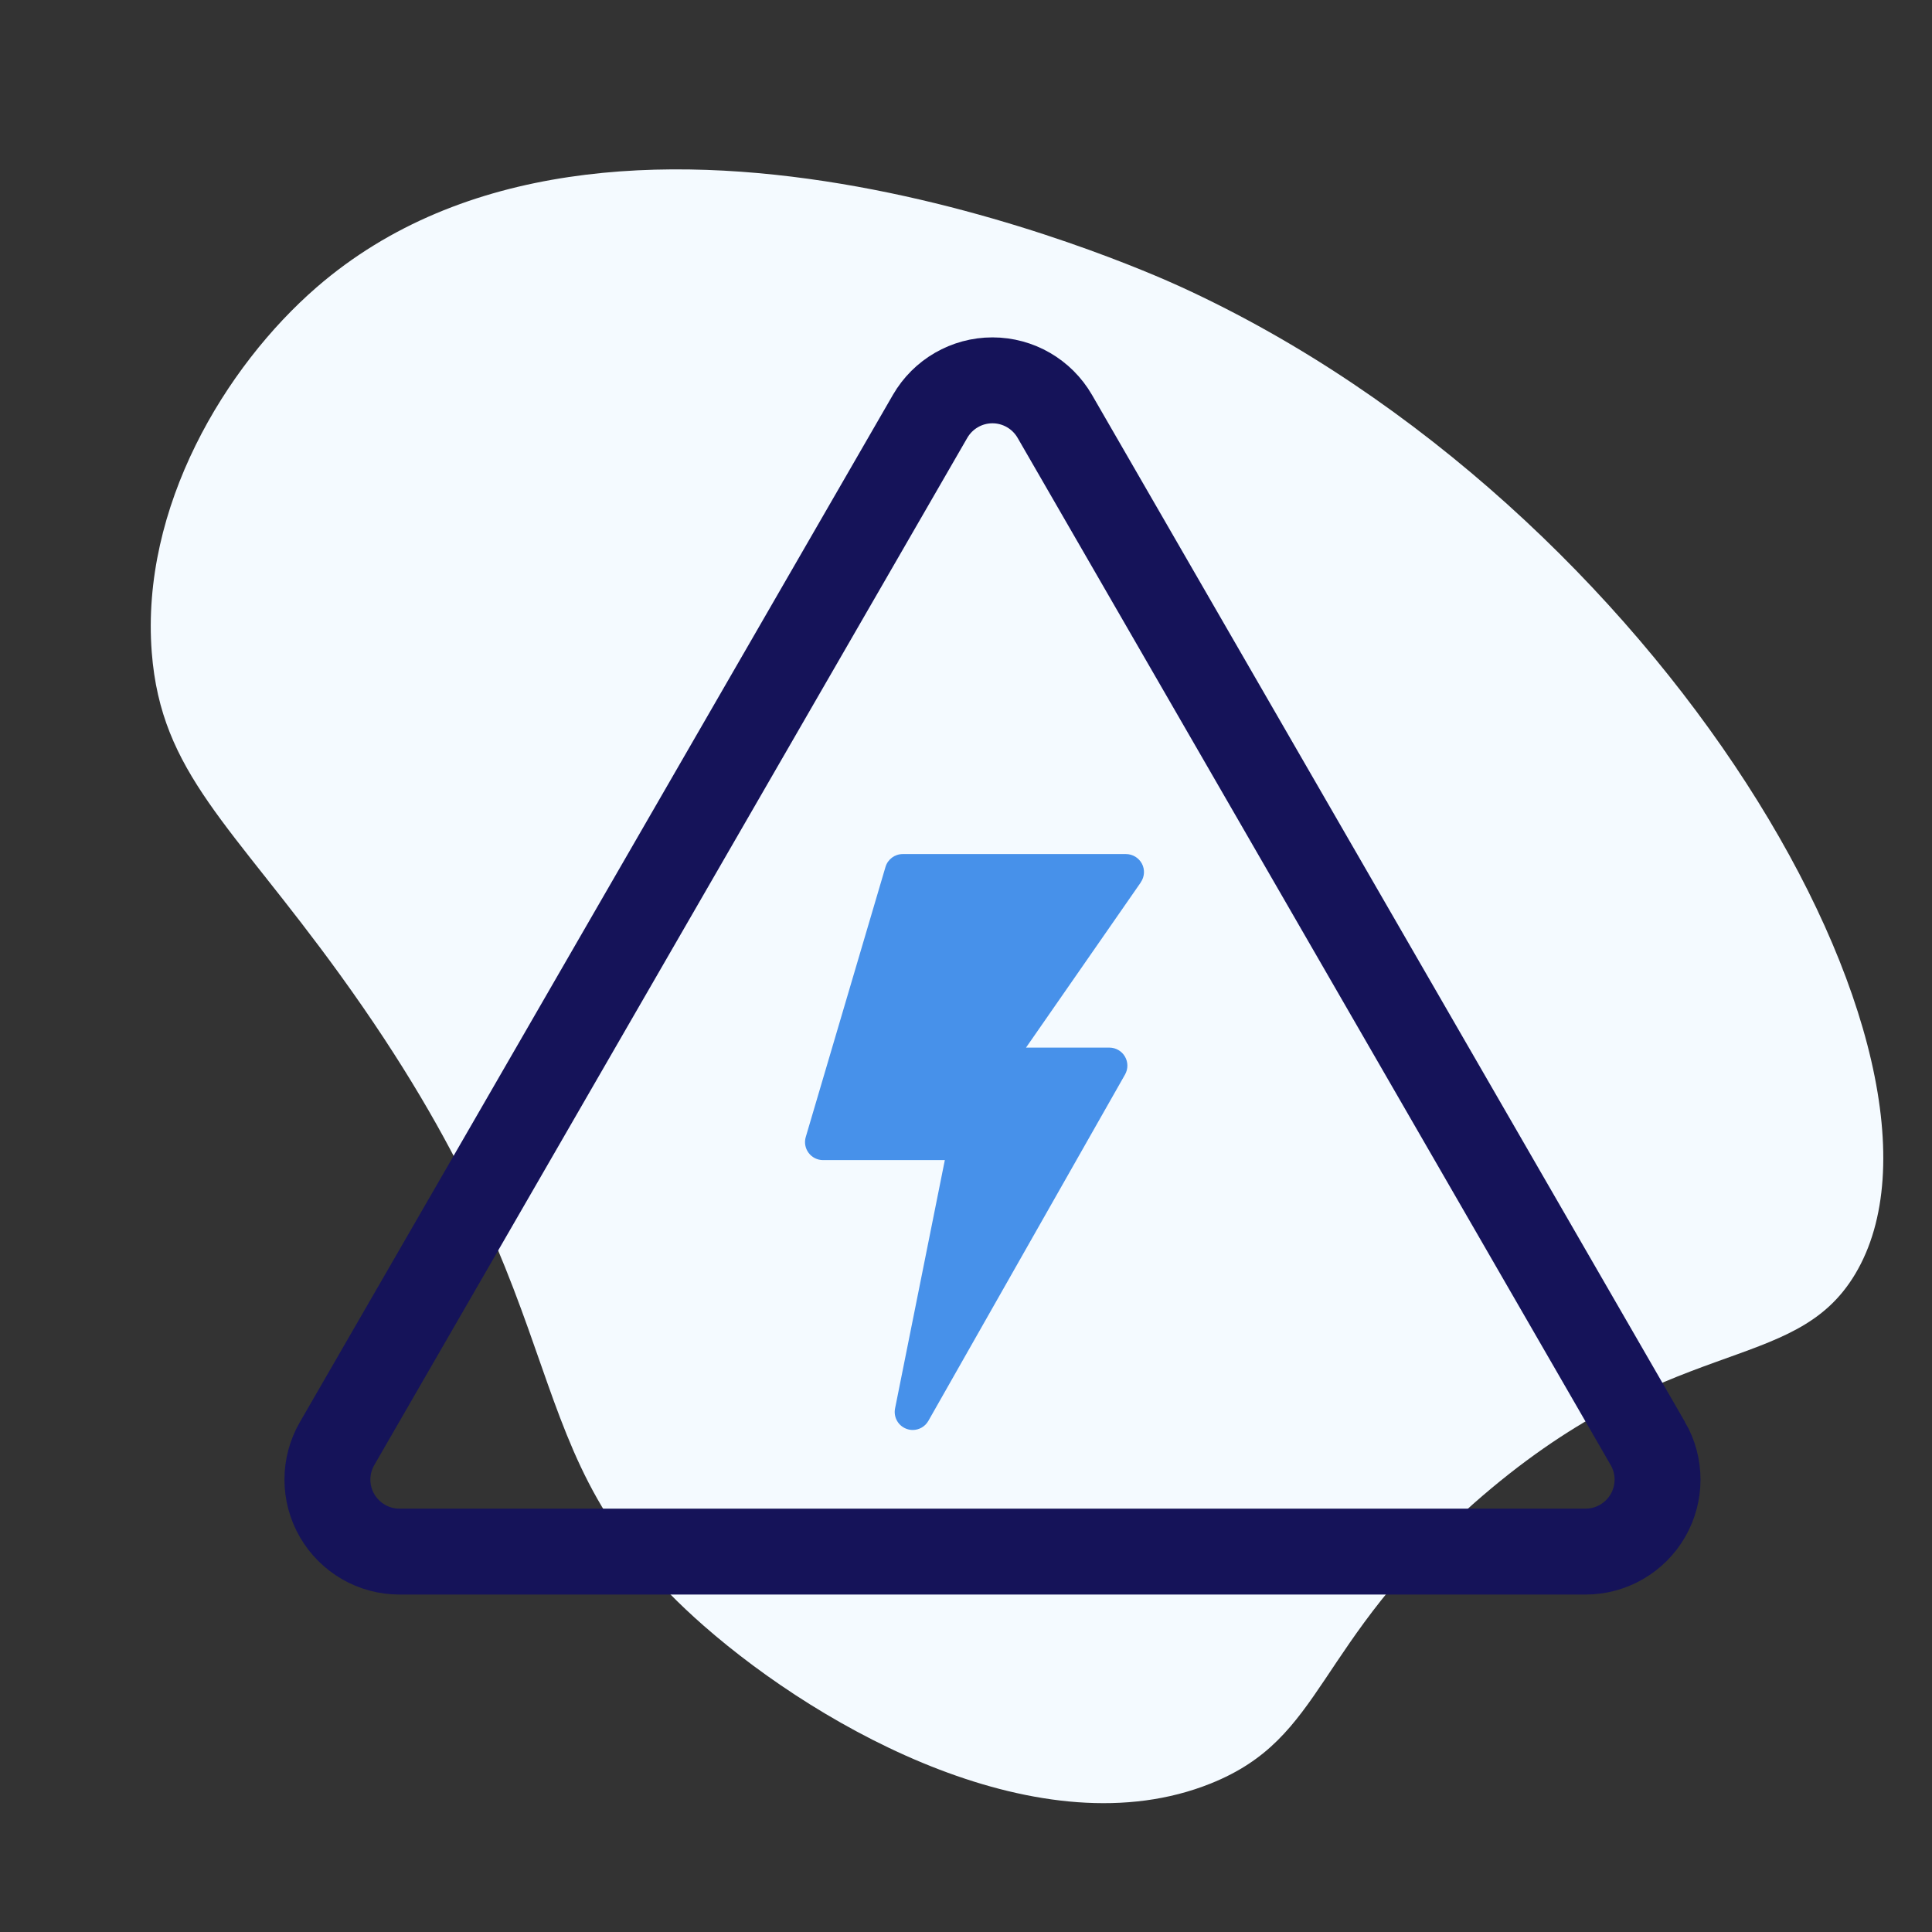
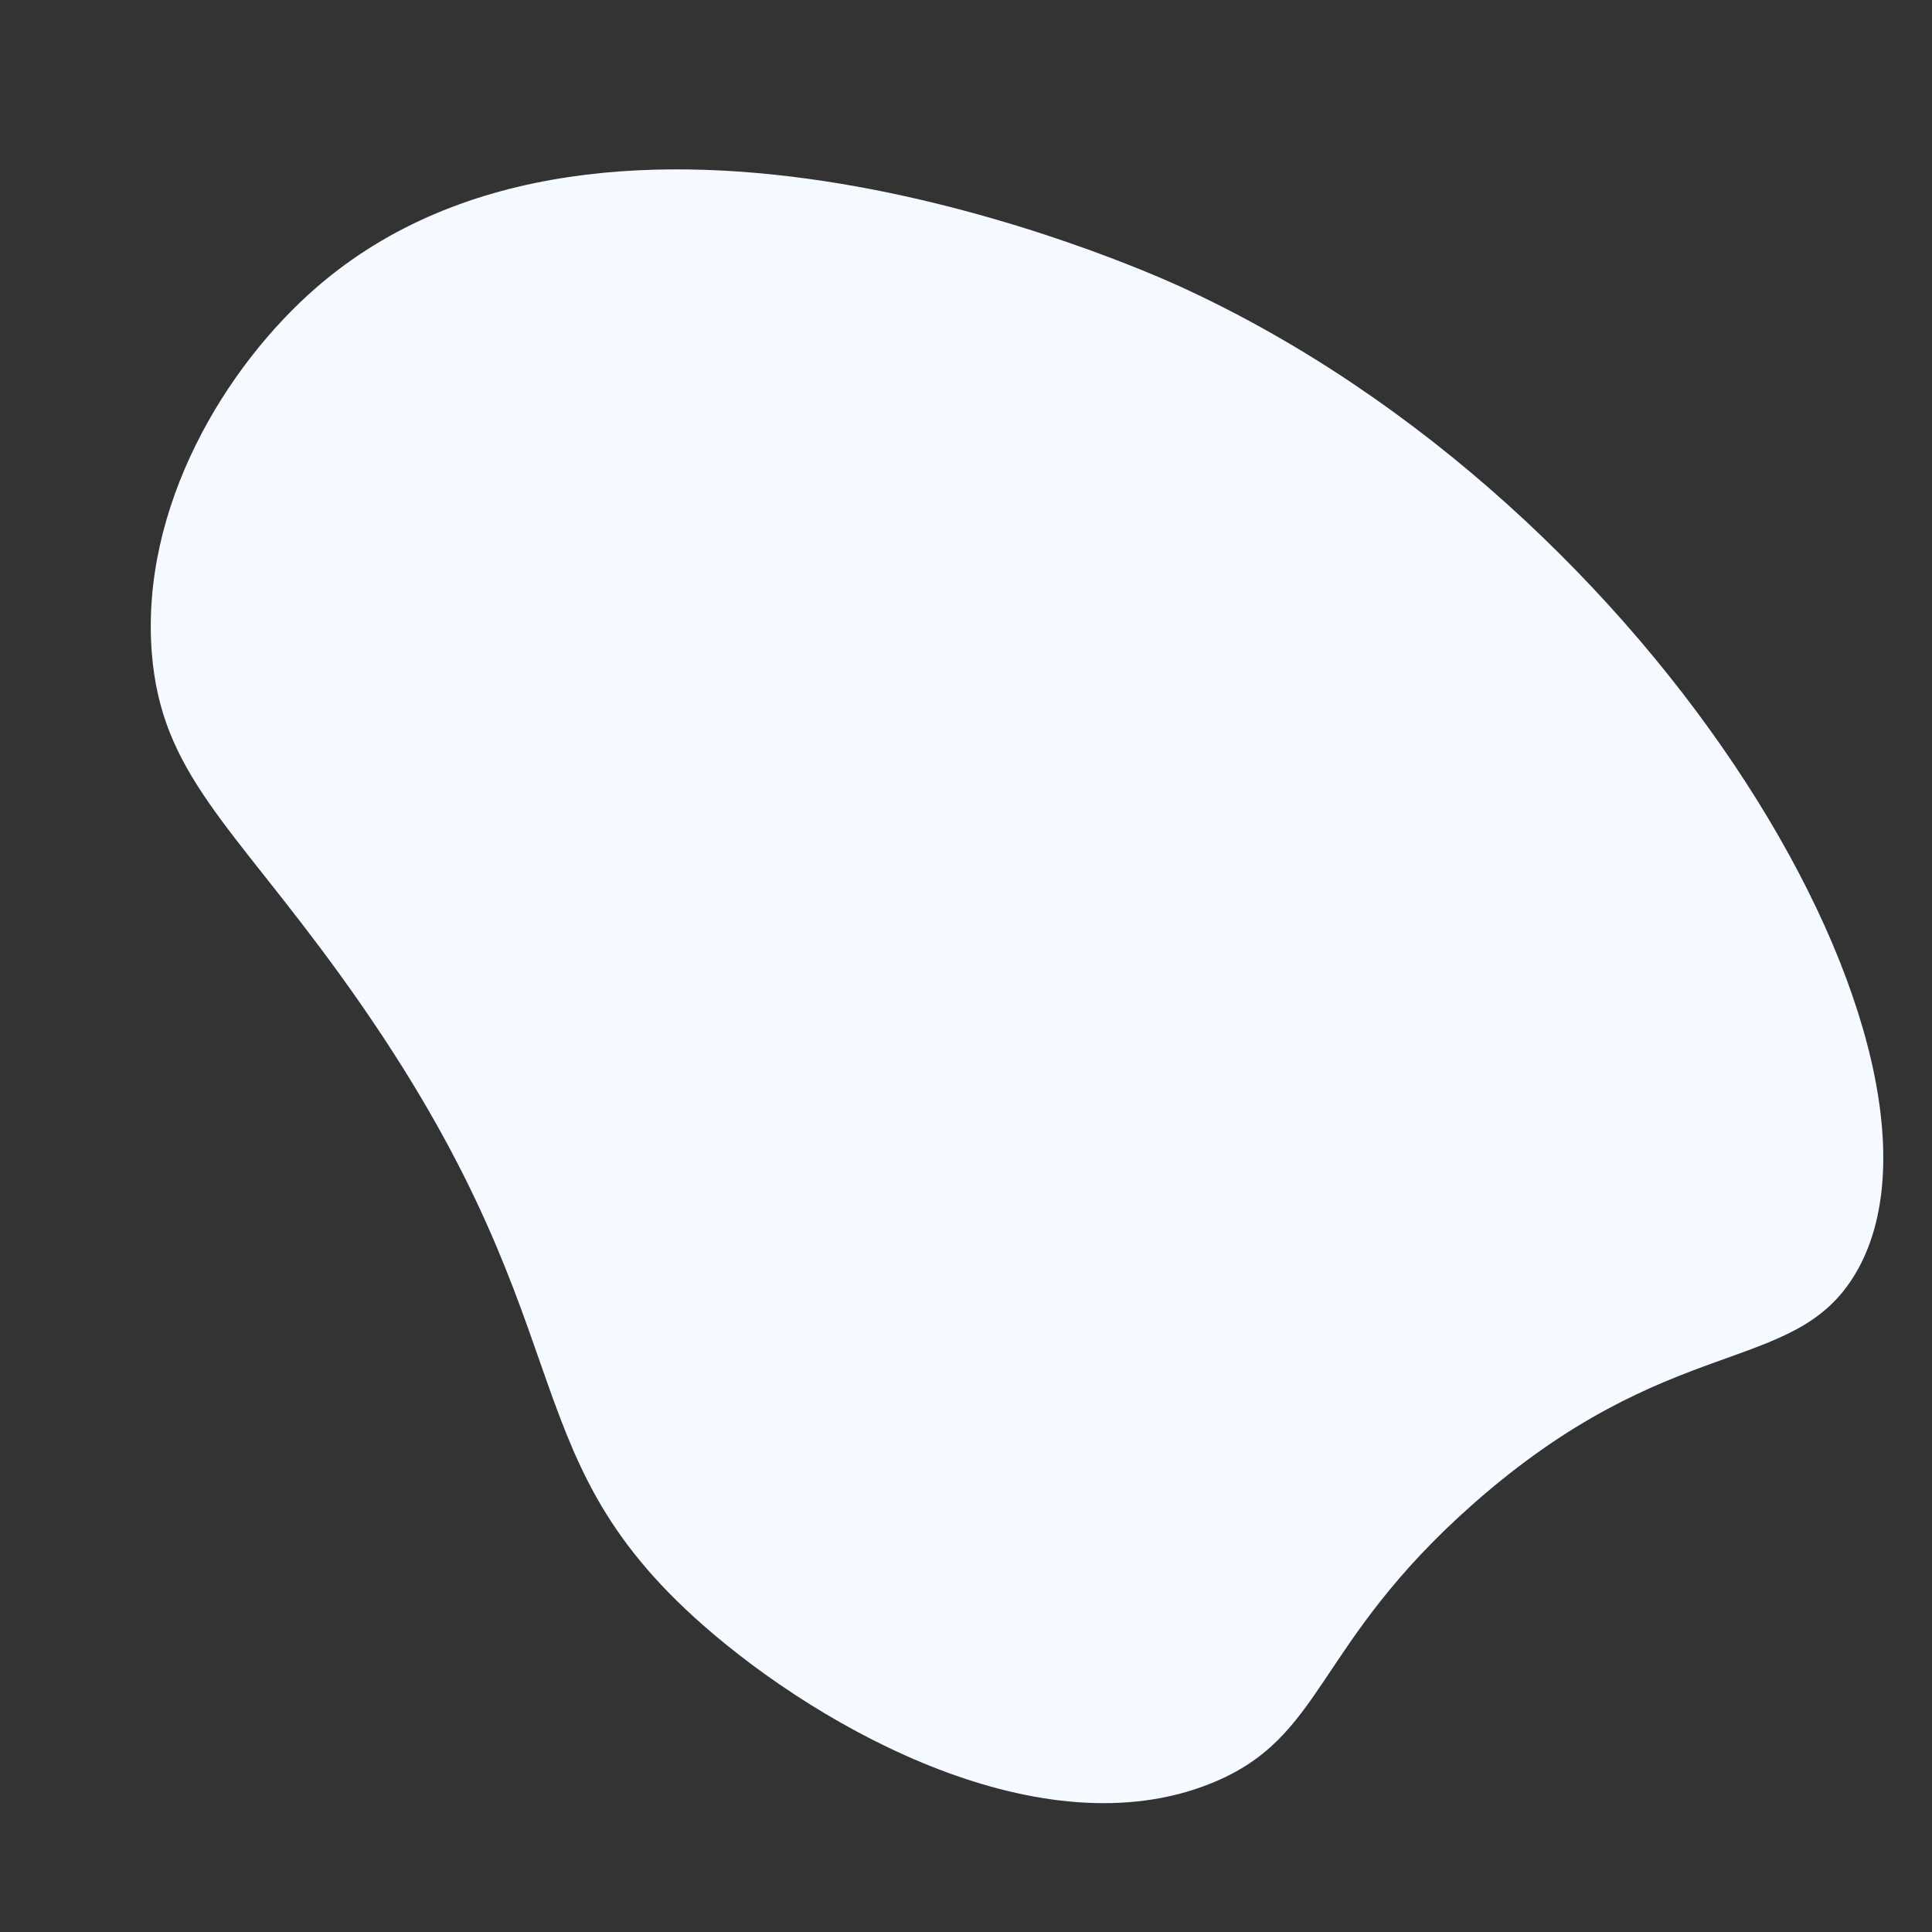
<svg xmlns="http://www.w3.org/2000/svg" id="Capa_2" viewBox="0 0 314.84 314.84">
  <rect x="0" y="0" width="314.84" height="314.84" fill="#333333" stroke="none" />
  <defs>
    <style>
      .cls-1 {
        fill: #f4faff;
      }

      .cls-2 {
        stroke: #151359;
        stroke-miterlimit: 10;
        stroke-width: 14px;
      }

      .cls-2, .cls-3 {
        fill: none;
      }

      .cls-4 {
        fill: #4791ea;
      }
    </style>
  </defs>
  <g id="Capa_1-2" data-name="Capa_1">
    <g>
      <path class="cls-1" d="M240.04,245.11c-26.11,23.07-24.01,38.01-42.74,45.53-27.41,11.01-63-8.51-82.6-25.69-33.04-28.95-17.87-48.8-59.27-106.08-17.76-24.57-29.18-32.86-30.7-52.57-1.82-23.65,11.94-46.52,26.85-59.47,47.75-41.43,133.32-3.54,140.86-.08,78.41,35.92,130.65,126.1,109.89,160.86-10.02,16.77-30.15,9.11-62.29,37.5Z" />
-       <path class="cls-4" d="M185.9,143.8l-18.7,26.92h13.59c1.04,0,2.01.56,2.53,1.46.53.9.53,2.02.02,2.92l-32.05,56.44c-.53.94-1.52,1.49-2.55,1.49-.34,0-.69-.06-1.03-.19-1.35-.5-2.13-1.91-1.85-3.32l8.11-40.47h-19.85c-.93,0-1.8-.44-2.35-1.18-.55-.74-.73-1.7-.46-2.59l12.99-44c.37-1.25,1.51-2.1,2.81-2.1h36.38c1.09,0,2.09.61,2.6,1.57.51.97.43,2.14-.19,3.03Z" />
-       <path class="cls-2" d="M268.54,235.25l-96.65-167.4c-2.1-3.63-5.97-5.87-10.16-5.87s-8.06,2.24-10.16,5.87L54.93,235.25c-2.1,3.63-2.1,8.1,0,11.73,2.1,3.63,5.97,5.87,10.16,5.87h193.29c4.19,0,8.06-2.24,10.16-5.87s2.1-8.1,0-11.73Z" />
      <rect class="cls-3" width="314.84" height="314.84" />
    </g>
  </g>
</svg>